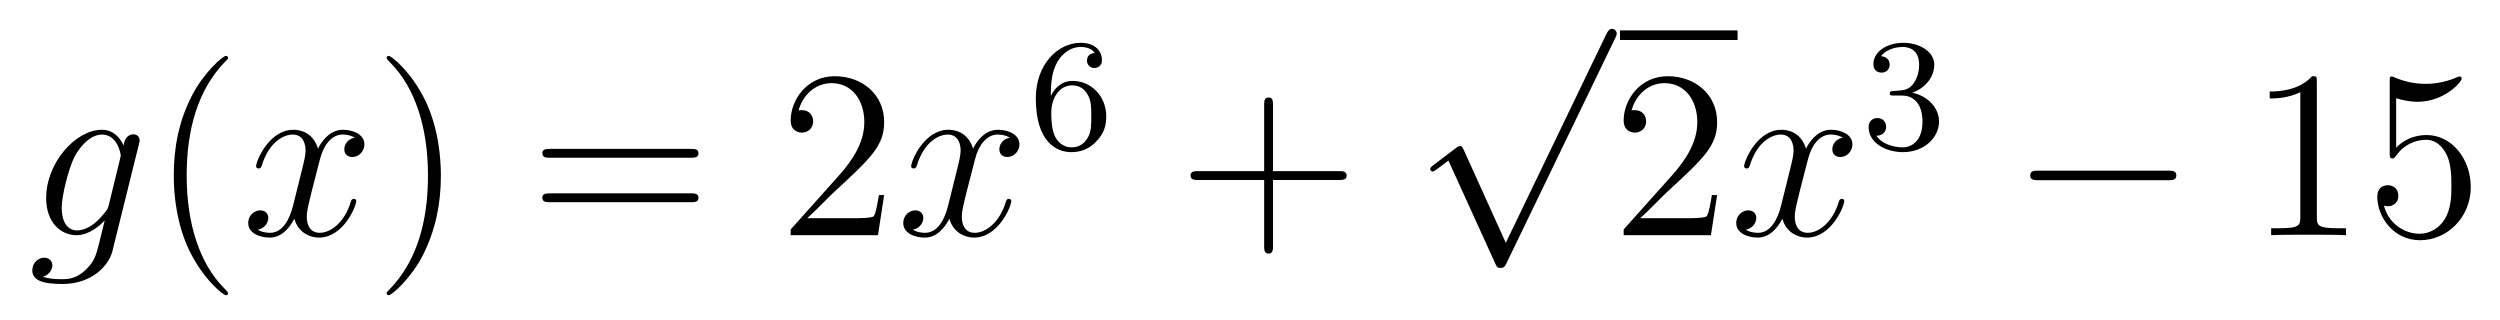
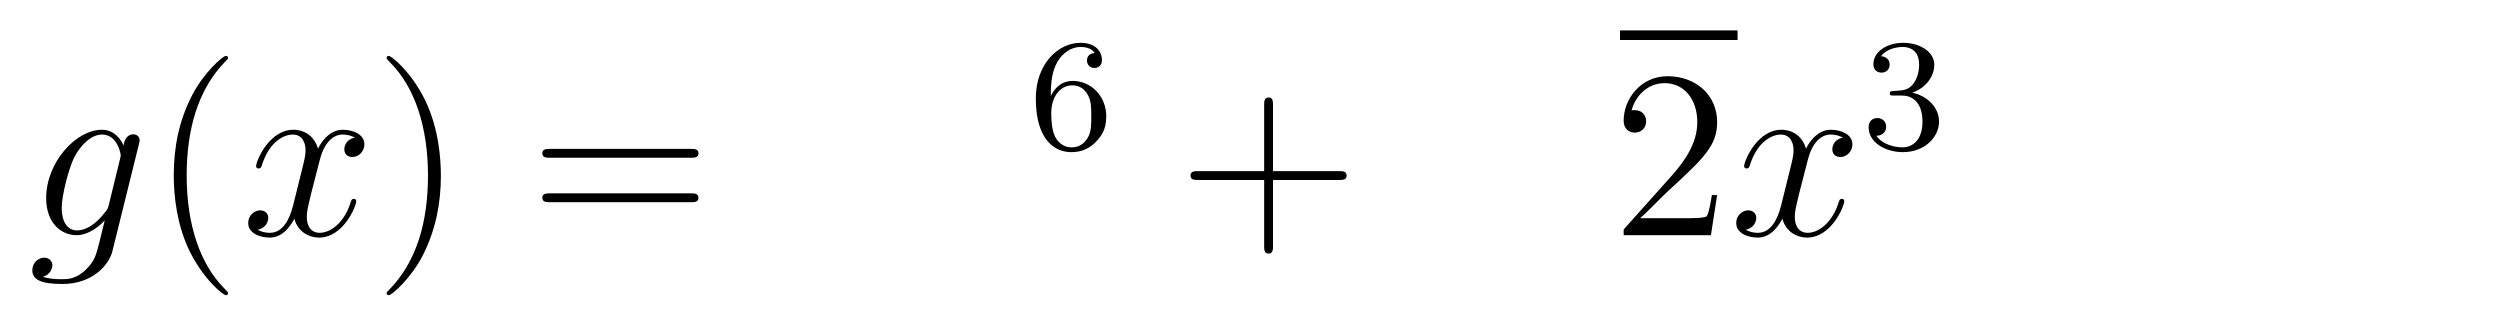
<svg xmlns="http://www.w3.org/2000/svg" height="16pt" version="1.1" viewBox="0 -16 125 16" width="125pt">
  <g id="page1">
    <g transform="matrix(1 0 0 1 -127 650)">
      <path d="M132.441 -655.758C132.393 -655.567 132.369 -655.519 132.213 -655.34C131.723 -654.706 131.221 -654.479 130.851 -654.479C130.456 -654.479 130.086 -654.79 130.086 -655.615C130.086 -656.248 130.444 -657.587 130.707 -658.125C131.054 -658.794 131.592 -659.273 132.094 -659.273C132.883 -659.273 133.038 -658.293 133.038 -658.221L133.002 -658.053L132.441 -655.758ZM133.182 -658.723C133.026 -659.069 132.692 -659.512 132.094 -659.512C130.791 -659.512 129.308 -657.874 129.308 -656.093C129.308 -654.85 130.062 -654.24 130.827 -654.24C131.46 -654.24 132.022 -654.742 132.237 -654.981L131.974 -653.905C131.807 -653.248 131.735 -652.949 131.305 -652.531C130.815 -652.04 130.36 -652.04 130.098 -652.04C129.739 -652.04 129.44 -652.064 129.141 -652.16C129.524 -652.267 129.619 -652.602 129.619 -652.734C129.619 -652.925 129.476 -653.116 129.213 -653.116C128.926 -653.116 128.615 -652.877 128.615 -652.483C128.615 -651.993 129.105 -651.801 130.121 -651.801C131.663 -651.801 132.464 -652.793 132.62 -653.439L133.947 -658.794C133.983 -658.938 133.983 -658.962 133.983 -658.986C133.983 -659.153 133.851 -659.285 133.672 -659.285C133.385 -659.285 133.218 -659.046 133.182 -658.723Z" fill-rule="evenodd" />
      <path d="M138.402 -651.335C138.402 -651.371 138.402 -651.395 138.199 -651.598C137.003 -652.806 136.334 -654.778 136.334 -657.217C136.334 -659.536 136.896 -661.532 138.282 -662.943C138.402 -663.05 138.402 -663.074 138.402 -663.11C138.402 -663.182 138.342 -663.206 138.294 -663.206C138.139 -663.206 137.159 -662.345 136.573 -661.173C135.963 -659.966 135.688 -658.687 135.688 -657.217C135.688 -656.152 135.855 -654.73 136.477 -653.451C137.182 -652.017 138.163 -651.239 138.294 -651.239C138.342 -651.239 138.402 -651.263 138.402 -651.335Z" fill-rule="evenodd" />
      <path d="M144.742 -659.117C144.359 -659.046 144.216 -658.759 144.216 -658.532C144.216 -658.245 144.443 -658.149 144.61 -658.149C144.969 -658.149 145.22 -658.46 145.22 -658.782C145.22 -659.285 144.646 -659.512 144.144 -659.512C143.415 -659.512 143.008 -658.794 142.901 -658.567C142.626 -659.464 141.884 -659.512 141.669 -659.512C140.45 -659.512 139.804 -657.946 139.804 -657.683C139.804 -657.635 139.852 -657.575 139.936 -657.575C140.032 -657.575 140.056 -657.647 140.079 -657.695C140.486 -659.022 141.287 -659.273 141.633 -659.273C142.172 -659.273 142.279 -658.771 142.279 -658.484C142.279 -658.221 142.207 -657.946 142.064 -657.372L141.657 -655.734C141.478 -655.017 141.132 -654.36 140.498 -654.36C140.438 -654.36 140.139 -654.36 139.888 -654.515C140.318 -654.599 140.414 -654.957 140.414 -655.101C140.414 -655.34 140.235 -655.483 140.008 -655.483C139.721 -655.483 139.41 -655.232 139.41 -654.85C139.41 -654.348 139.972 -654.12 140.486 -654.12C141.06 -654.12 141.466 -654.575 141.717 -655.065C141.908 -654.36 142.506 -654.12 142.948 -654.12C144.168 -654.12 144.813 -655.687 144.813 -655.949C144.813 -656.009 144.765 -656.057 144.694 -656.057C144.586 -656.057 144.574 -655.997 144.538 -655.902C144.216 -654.85 143.522 -654.36 142.984 -654.36C142.566 -654.36 142.339 -654.67 142.339 -655.16C142.339 -655.423 142.387 -655.615 142.578 -656.404L142.996 -658.029C143.176 -658.747 143.582 -659.273 144.132 -659.273C144.156 -659.273 144.491 -659.273 144.742 -659.117Z" fill-rule="evenodd" />
      <path d="M149.044 -657.217C149.044 -658.125 148.925 -659.607 148.255 -660.994C147.55 -662.428 146.57 -663.206 146.438 -663.206C146.39 -663.206 146.331 -663.182 146.331 -663.11C146.331 -663.074 146.331 -663.05 146.534 -662.847C147.729 -661.64 148.399 -659.667 148.399 -657.228C148.399 -654.909 147.837 -652.913 146.45 -651.502C146.331 -651.395 146.331 -651.371 146.331 -651.335C146.331 -651.263 146.39 -651.239 146.438 -651.239C146.593 -651.239 147.574 -652.1 148.16 -653.272C148.769 -654.491 149.044 -655.782 149.044 -657.217Z" fill-rule="evenodd" />
      <path d="M161.541 -658.113C161.708 -658.113 161.923 -658.113 161.923 -658.328C161.923 -658.555 161.72 -658.555 161.541 -658.555H154.5C154.332 -658.555 154.117 -658.555 154.117 -658.34C154.117 -658.113 154.32 -658.113 154.5 -658.113H161.541ZM161.541 -655.89C161.708 -655.89 161.923 -655.89 161.923 -656.105C161.923 -656.332 161.72 -656.332 161.541 -656.332H154.5C154.332 -656.332 154.117 -656.332 154.117 -656.117C154.117 -655.89 154.32 -655.89 154.5 -655.89H161.541Z" fill-rule="evenodd" />
-       <path d="M171.208 -656.248H170.946C170.91 -656.045 170.814 -655.387 170.694 -655.196C170.611 -655.089 169.929 -655.089 169.571 -655.089H167.359C167.682 -655.364 168.411 -656.129 168.722 -656.416C170.539 -658.089 171.208 -658.711 171.208 -659.894C171.208 -661.269 170.121 -662.189 168.734 -662.189C167.348 -662.189 166.534 -661.006 166.534 -659.978C166.534 -659.368 167.061 -659.368 167.096 -659.368C167.348 -659.368 167.658 -659.547 167.658 -659.93C167.658 -660.265 167.431 -660.492 167.096 -660.492C166.989 -660.492 166.965 -660.492 166.929 -660.48C167.156 -661.293 167.802 -661.843 168.579 -661.843C169.595 -661.843 170.216 -660.994 170.216 -659.894C170.216 -658.878 169.631 -657.993 168.949 -657.228L166.534 -654.527V-654.24H170.898L171.208 -656.248Z" fill-rule="evenodd" />
-       <path d="M177.494 -659.117C177.111 -659.046 176.968 -658.759 176.968 -658.532C176.968 -658.245 177.195 -658.149 177.362 -658.149C177.721 -658.149 177.972 -658.46 177.972 -658.782C177.972 -659.285 177.398 -659.512 176.896 -659.512C176.167 -659.512 175.761 -658.794 175.653 -658.567C175.378 -659.464 174.637 -659.512 174.422 -659.512C173.202 -659.512 172.557 -657.946 172.557 -657.683C172.557 -657.635 172.605 -657.575 172.688 -657.575C172.784 -657.575 172.808 -657.647 172.832 -657.695C173.238 -659.022 174.039 -659.273 174.386 -659.273C174.924 -659.273 175.031 -658.771 175.031 -658.484C175.031 -658.221 174.96 -657.946 174.816 -657.372L174.41 -655.734C174.231 -655.017 173.884 -654.36 173.25 -654.36C173.19 -654.36 172.892 -654.36 172.641 -654.515C173.071 -654.599 173.166 -654.957 173.166 -655.101C173.166 -655.34 172.987 -655.483 172.76 -655.483C172.473 -655.483 172.162 -655.232 172.162 -654.85C172.162 -654.348 172.724 -654.12 173.238 -654.12C173.812 -654.12 174.219 -654.575 174.47 -655.065C174.661 -654.36 175.259 -654.12 175.701 -654.12C176.92 -654.12 177.565 -655.687 177.565 -655.949C177.565 -656.009 177.518 -656.057 177.446 -656.057C177.339 -656.057 177.326 -655.997 177.291 -655.902C176.968 -654.85 176.274 -654.36 175.737 -654.36C175.318 -654.36 175.091 -654.67 175.091 -655.16C175.091 -655.423 175.139 -655.615 175.33 -656.404L175.749 -658.029C175.928 -658.747 176.334 -659.273 176.884 -659.273C176.908 -659.273 177.243 -659.273 177.494 -659.117Z" fill-rule="evenodd" />
      <path d="M179.54 -661.197C179.54 -661.859 179.595 -662.441 179.882 -662.927C180.121 -663.325 180.528 -663.652 181.03 -663.652C181.189 -663.652 181.556 -663.628 181.739 -663.349C181.38 -663.333 181.348 -663.062 181.348 -662.974C181.348 -662.735 181.532 -662.6 181.723 -662.6C181.866 -662.6 182.097 -662.688 182.097 -662.99C182.097 -663.468 181.739 -663.859 181.022 -663.859C179.914 -663.859 178.791 -662.807 178.791 -661.086C178.791 -658.927 179.795 -658.393 180.567 -658.393C180.95 -658.393 181.364 -658.496 181.723 -658.839C182.042 -659.15 182.313 -659.484 182.313 -660.177C182.313 -661.222 181.524 -661.954 180.639 -661.954C180.066 -661.954 179.723 -661.588 179.54 -661.197ZM180.567 -658.632C180.145 -658.632 179.882 -658.927 179.763 -659.15C179.579 -659.508 179.563 -660.05 179.563 -660.353C179.563 -661.142 179.994 -661.732 180.608 -661.732C181.006 -661.732 181.245 -661.524 181.396 -661.245C181.564 -660.951 181.564 -660.592 181.564 -660.186C181.564 -659.779 181.564 -659.428 181.404 -659.142C181.197 -658.775 180.918 -658.632 180.567 -658.632Z" fill-rule="evenodd" />
      <path d="M190.65 -657.001H193.949C194.117 -657.001 194.332 -657.001 194.332 -657.217C194.332 -657.444 194.129 -657.444 193.949 -657.444H190.65V-660.743C190.65 -660.91 190.65 -661.126 190.434 -661.126C190.208 -661.126 190.208 -660.922 190.208 -660.743V-657.444H186.908C186.741 -657.444 186.526 -657.444 186.526 -657.228C186.526 -657.001 186.729 -657.001 186.908 -657.001H190.208V-653.702C190.208 -653.535 190.208 -653.32 190.422 -653.32C190.65 -653.32 190.65 -653.523 190.65 -653.702V-657.001Z" fill-rule="evenodd" />
-       <path d="M202.29 -653.859L200.186 -658.509C200.102 -658.701 200.042 -658.701 200.006 -658.701C199.996 -658.701 199.936 -658.701 199.804 -658.605L198.668 -657.744C198.512 -657.625 198.512 -657.589 198.512 -657.553C198.512 -657.493 198.548 -657.422 198.632 -657.422C198.704 -657.422 198.907 -657.589 199.039 -657.685C199.11 -657.744 199.29 -657.876 199.421 -657.972L201.776 -652.795C201.859 -652.604 201.919 -652.604 202.027 -652.604C202.206 -652.604 202.242 -652.676 202.326 -652.843L207.754 -664.08C207.836 -664.248 207.836 -664.295 207.836 -664.319C207.836 -664.439 207.742 -664.558 207.598 -664.558C207.502 -664.558 207.419 -664.498 207.323 -664.307L202.29 -653.859Z" fill-rule="evenodd" />
      <path d="M208 -664H213.878V-664.48H208" />
      <path d="M212.857 -656.248H212.594C212.558 -656.045 212.462 -655.387 212.342 -655.196C212.26 -655.089 211.578 -655.089 211.219 -655.089H209.008C209.33 -655.364 210.06 -656.129 210.371 -656.416C212.188 -658.089 212.857 -658.711 212.857 -659.894C212.857 -661.269 211.769 -662.189 210.383 -662.189C208.996 -662.189 208.183 -661.006 208.183 -659.978C208.183 -659.368 208.709 -659.368 208.745 -659.368C208.996 -659.368 209.306 -659.547 209.306 -659.93C209.306 -660.265 209.08 -660.492 208.745 -660.492C208.637 -660.492 208.613 -660.492 208.577 -660.48C208.805 -661.293 209.45 -661.843 210.227 -661.843C211.243 -661.843 211.865 -660.994 211.865 -659.894C211.865 -658.878 211.279 -657.993 210.598 -657.228L208.183 -654.527V-654.24H212.546L212.857 -656.248Z" fill-rule="evenodd" />
      <path d="M219.142 -659.117C218.76 -659.046 218.616 -658.759 218.616 -658.532C218.616 -658.245 218.844 -658.149 219.011 -658.149C219.37 -658.149 219.62 -658.46 219.62 -658.782C219.62 -659.285 219.047 -659.512 218.544 -659.512C217.816 -659.512 217.409 -658.794 217.301 -658.567C217.026 -659.464 216.286 -659.512 216.07 -659.512C214.85 -659.512 214.205 -657.946 214.205 -657.683C214.205 -657.635 214.253 -657.575 214.337 -657.575C214.432 -657.575 214.457 -657.647 214.48 -657.695C214.886 -659.022 215.688 -659.273 216.034 -659.273C216.572 -659.273 216.679 -658.771 216.679 -658.484C216.679 -658.221 216.608 -657.946 216.464 -657.372L216.058 -655.734C215.879 -655.017 215.532 -654.36 214.898 -654.36C214.838 -654.36 214.54 -654.36 214.289 -654.515C214.72 -654.599 214.814 -654.957 214.814 -655.101C214.814 -655.34 214.636 -655.483 214.409 -655.483C214.122 -655.483 213.811 -655.232 213.811 -654.85C213.811 -654.348 214.373 -654.12 214.886 -654.12C215.46 -654.12 215.867 -654.575 216.118 -655.065C216.31 -654.36 216.907 -654.12 217.349 -654.12C218.568 -654.12 219.214 -655.687 219.214 -655.949C219.214 -656.009 219.166 -656.057 219.095 -656.057C218.987 -656.057 218.975 -655.997 218.939 -655.902C218.616 -654.85 217.922 -654.36 217.385 -654.36C216.966 -654.36 216.739 -654.67 216.739 -655.16C216.739 -655.423 216.787 -655.615 216.978 -656.404L217.397 -658.029C217.577 -658.747 217.982 -659.273 218.532 -659.273C218.556 -659.273 218.891 -659.273 219.142 -659.117Z" fill-rule="evenodd" />
      <path d="M222.096 -661.222C222.726 -661.222 223.124 -660.759 223.124 -659.922C223.124 -658.927 222.558 -658.632 222.136 -658.632C221.698 -658.632 221.1 -658.791 220.82 -659.213C221.108 -659.213 221.308 -659.397 221.308 -659.66C221.308 -659.915 221.124 -660.098 220.868 -660.098C220.654 -660.098 220.43 -659.962 220.43 -659.644C220.43 -658.887 221.244 -658.393 222.152 -658.393C223.212 -658.393 223.952 -659.126 223.952 -659.922C223.952 -660.584 223.427 -661.19 222.614 -661.365C223.243 -661.588 223.714 -662.13 223.714 -662.767C223.714 -663.405 222.996 -663.859 222.168 -663.859C221.315 -663.859 220.669 -663.397 220.669 -662.791C220.669 -662.496 220.868 -662.369 221.076 -662.369C221.323 -662.369 221.483 -662.544 221.483 -662.775C221.483 -663.07 221.227 -663.182 221.052 -663.19C221.387 -663.628 222 -663.652 222.144 -663.652C222.35 -663.652 222.956 -663.588 222.956 -662.767C222.956 -662.209 222.726 -661.875 222.614 -661.747C222.376 -661.5 222.192 -661.484 221.706 -661.452C221.554 -661.445 221.49 -661.437 221.49 -661.333C221.49 -661.222 221.562 -661.222 221.698 -661.222H222.096Z" fill-rule="evenodd" />
-       <path d="M235.398 -656.989C235.601 -656.989 235.817 -656.989 235.817 -657.228C235.817 -657.468 235.601 -657.468 235.398 -657.468H228.931C228.727 -657.468 228.512 -657.468 228.512 -657.228C228.512 -656.989 228.727 -656.989 228.931 -656.989H235.398Z" fill-rule="evenodd" />
-       <path d="M242.842 -661.902C242.842 -662.178 242.842 -662.189 242.602 -662.189C242.315 -661.867 241.717 -661.424 240.486 -661.424V-661.078C240.761 -661.078 241.358 -661.078 242.016 -661.388V-655.16C242.016 -654.73 241.98 -654.587 240.929 -654.587H240.558V-654.24C240.881 -654.264 242.04 -654.264 242.435 -654.264C242.83 -654.264 243.977 -654.264 244.3 -654.24V-654.587H243.929C242.878 -654.587 242.842 -654.73 242.842 -655.16V-661.902ZM246.808 -661.09C247.322 -660.922 247.741 -660.91 247.872 -660.91C249.223 -660.91 250.084 -661.902 250.084 -662.07C250.084 -662.118 250.06 -662.178 249.988 -662.178C249.964 -662.178 249.941 -662.178 249.833 -662.13C249.163 -661.843 248.59 -661.807 248.279 -661.807C247.489 -661.807 246.928 -662.046 246.701 -662.142C246.617 -662.178 246.593 -662.178 246.581 -662.178C246.486 -662.178 246.486 -662.106 246.486 -661.914V-658.364C246.486 -658.149 246.486 -658.077 246.629 -658.077C246.689 -658.077 246.701 -658.089 246.821 -658.233C247.156 -658.723 247.717 -659.01 248.315 -659.01C248.948 -659.01 249.259 -658.424 249.354 -658.221C249.558 -657.754 249.57 -657.169 249.57 -656.714C249.57 -656.26 249.57 -655.579 249.235 -655.041C248.972 -654.611 248.506 -654.312 247.98 -654.312C247.19 -654.312 246.414 -654.85 246.198 -655.722C246.258 -655.698 246.33 -655.687 246.39 -655.687C246.593 -655.687 246.916 -655.806 246.916 -656.212C246.916 -656.547 246.689 -656.738 246.39 -656.738C246.175 -656.738 245.864 -656.631 245.864 -656.165C245.864 -655.148 246.677 -653.989 248.004 -653.989C249.354 -653.989 250.538 -655.125 250.538 -656.643C250.538 -658.065 249.582 -659.249 248.327 -659.249C247.645 -659.249 247.12 -658.95 246.808 -658.615V-661.09Z" fill-rule="evenodd" />
    </g>
  </g>
</svg>